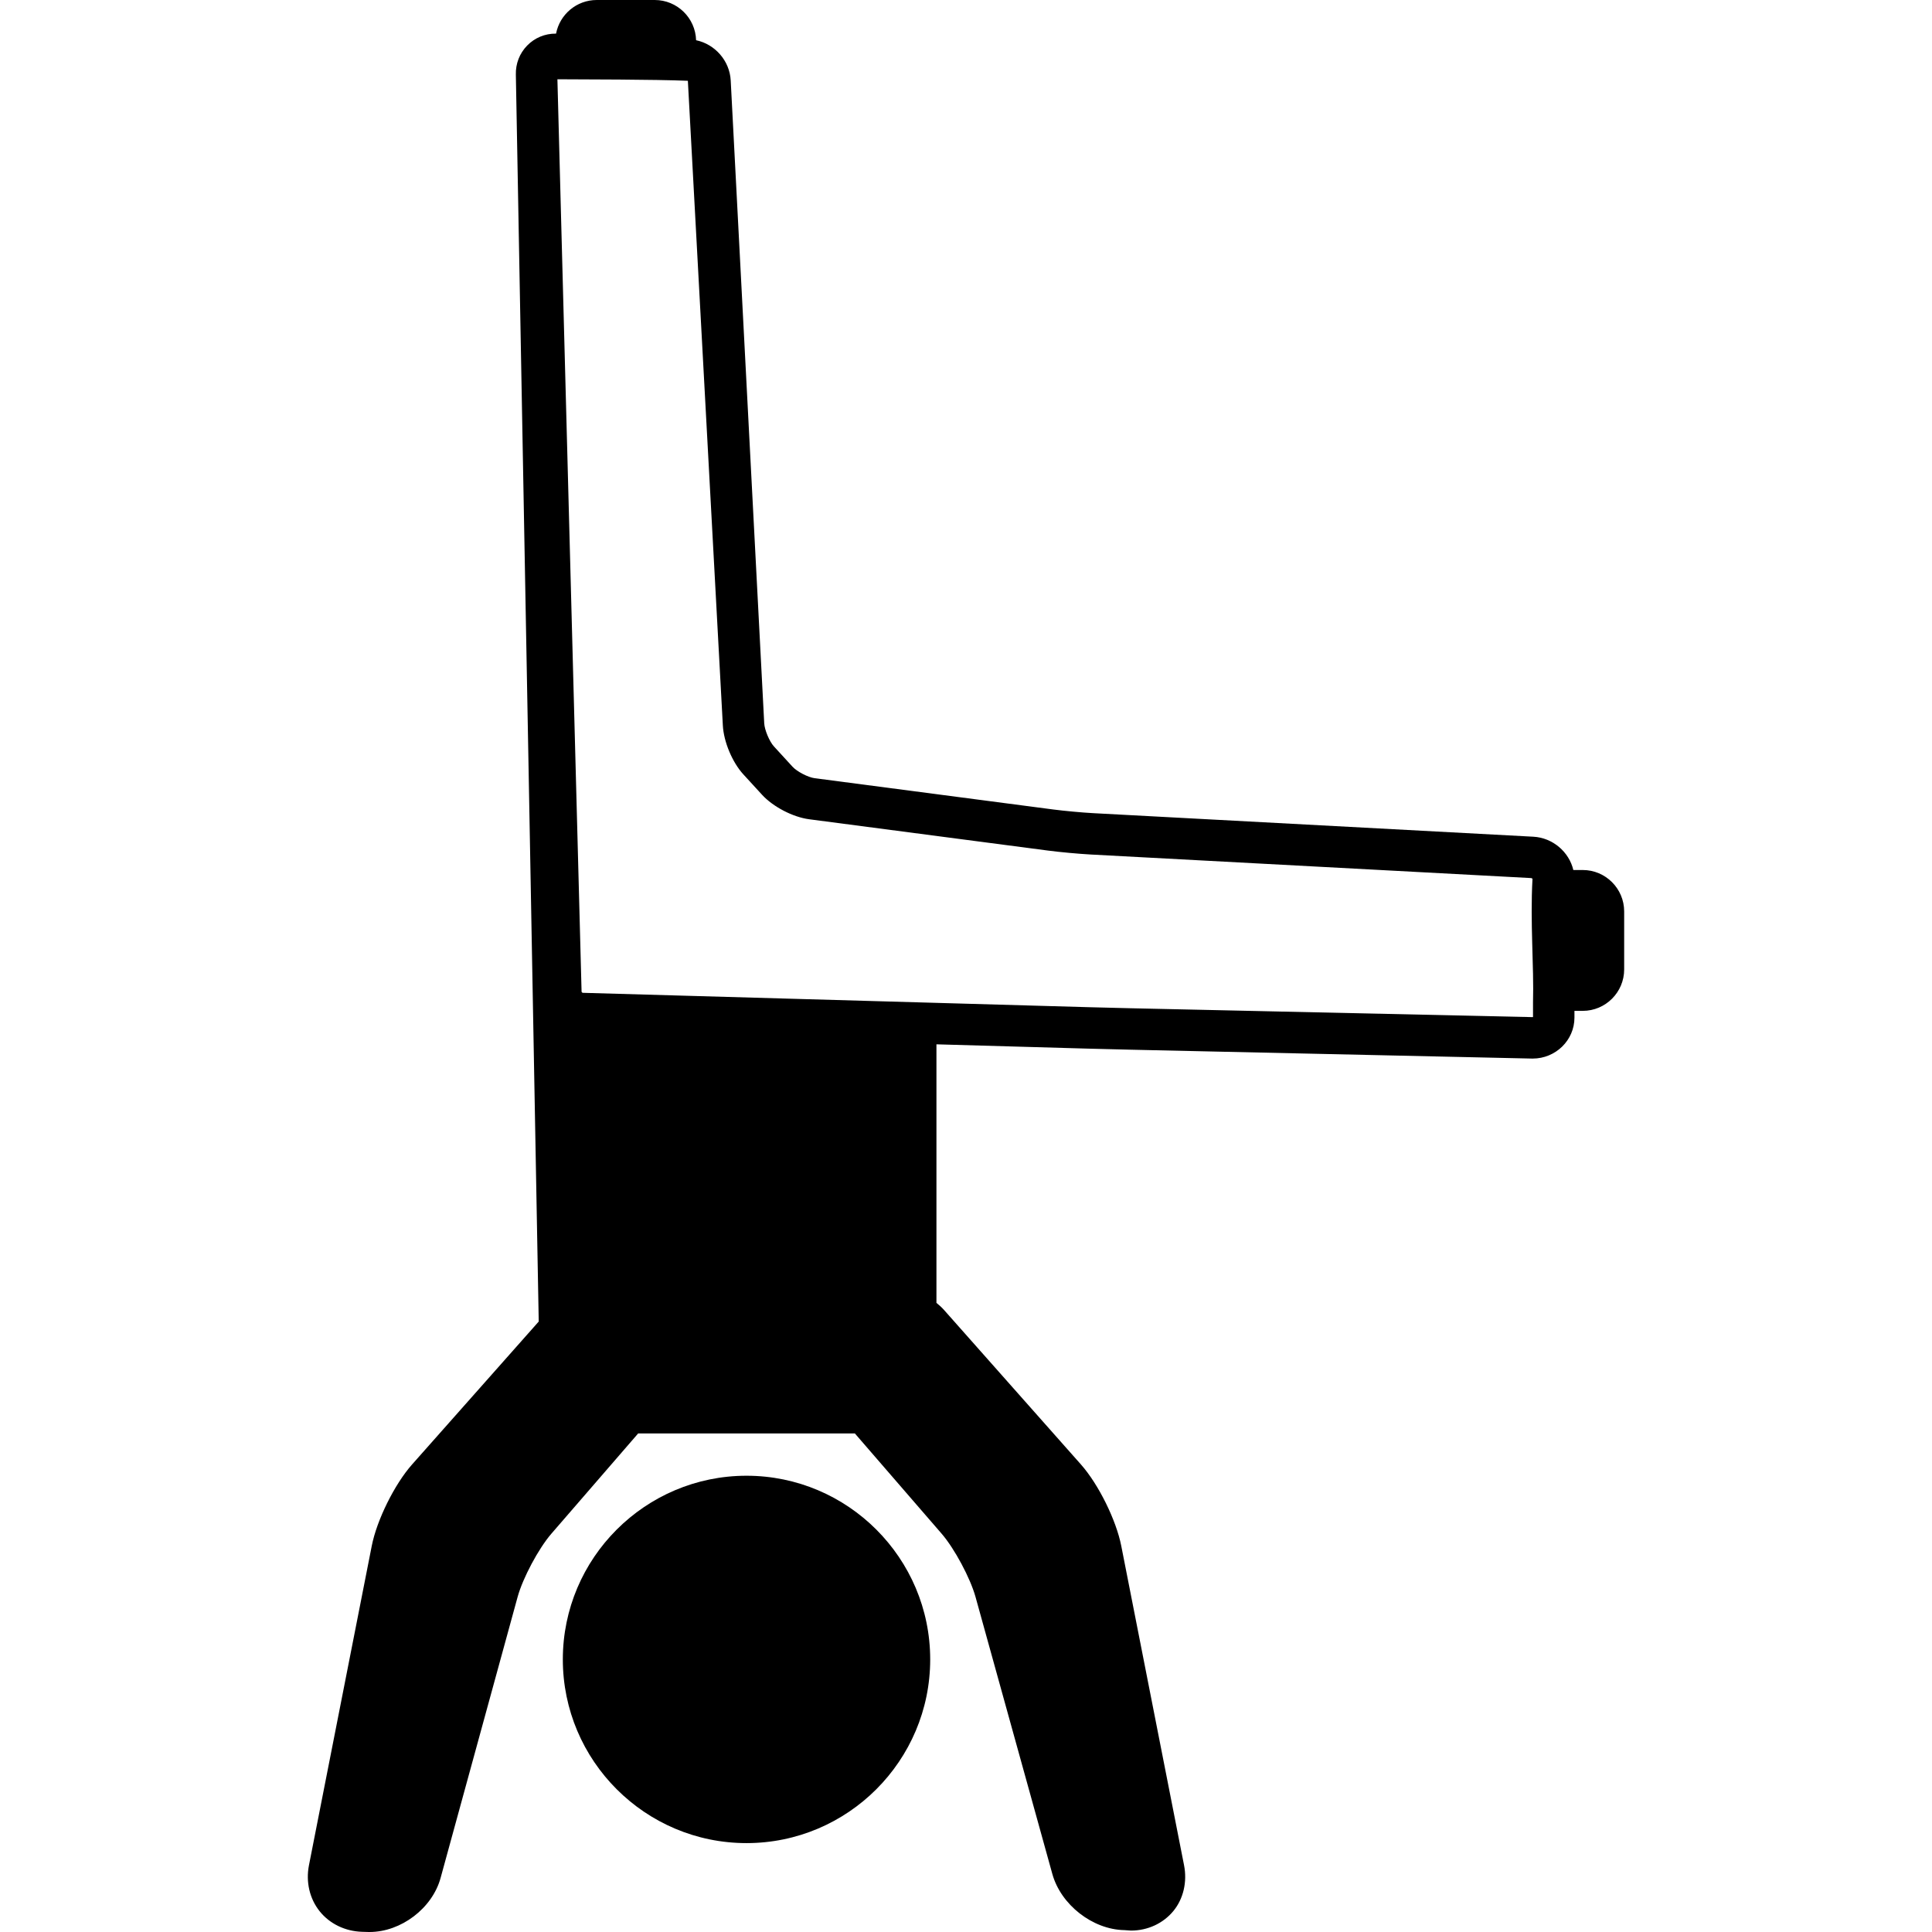
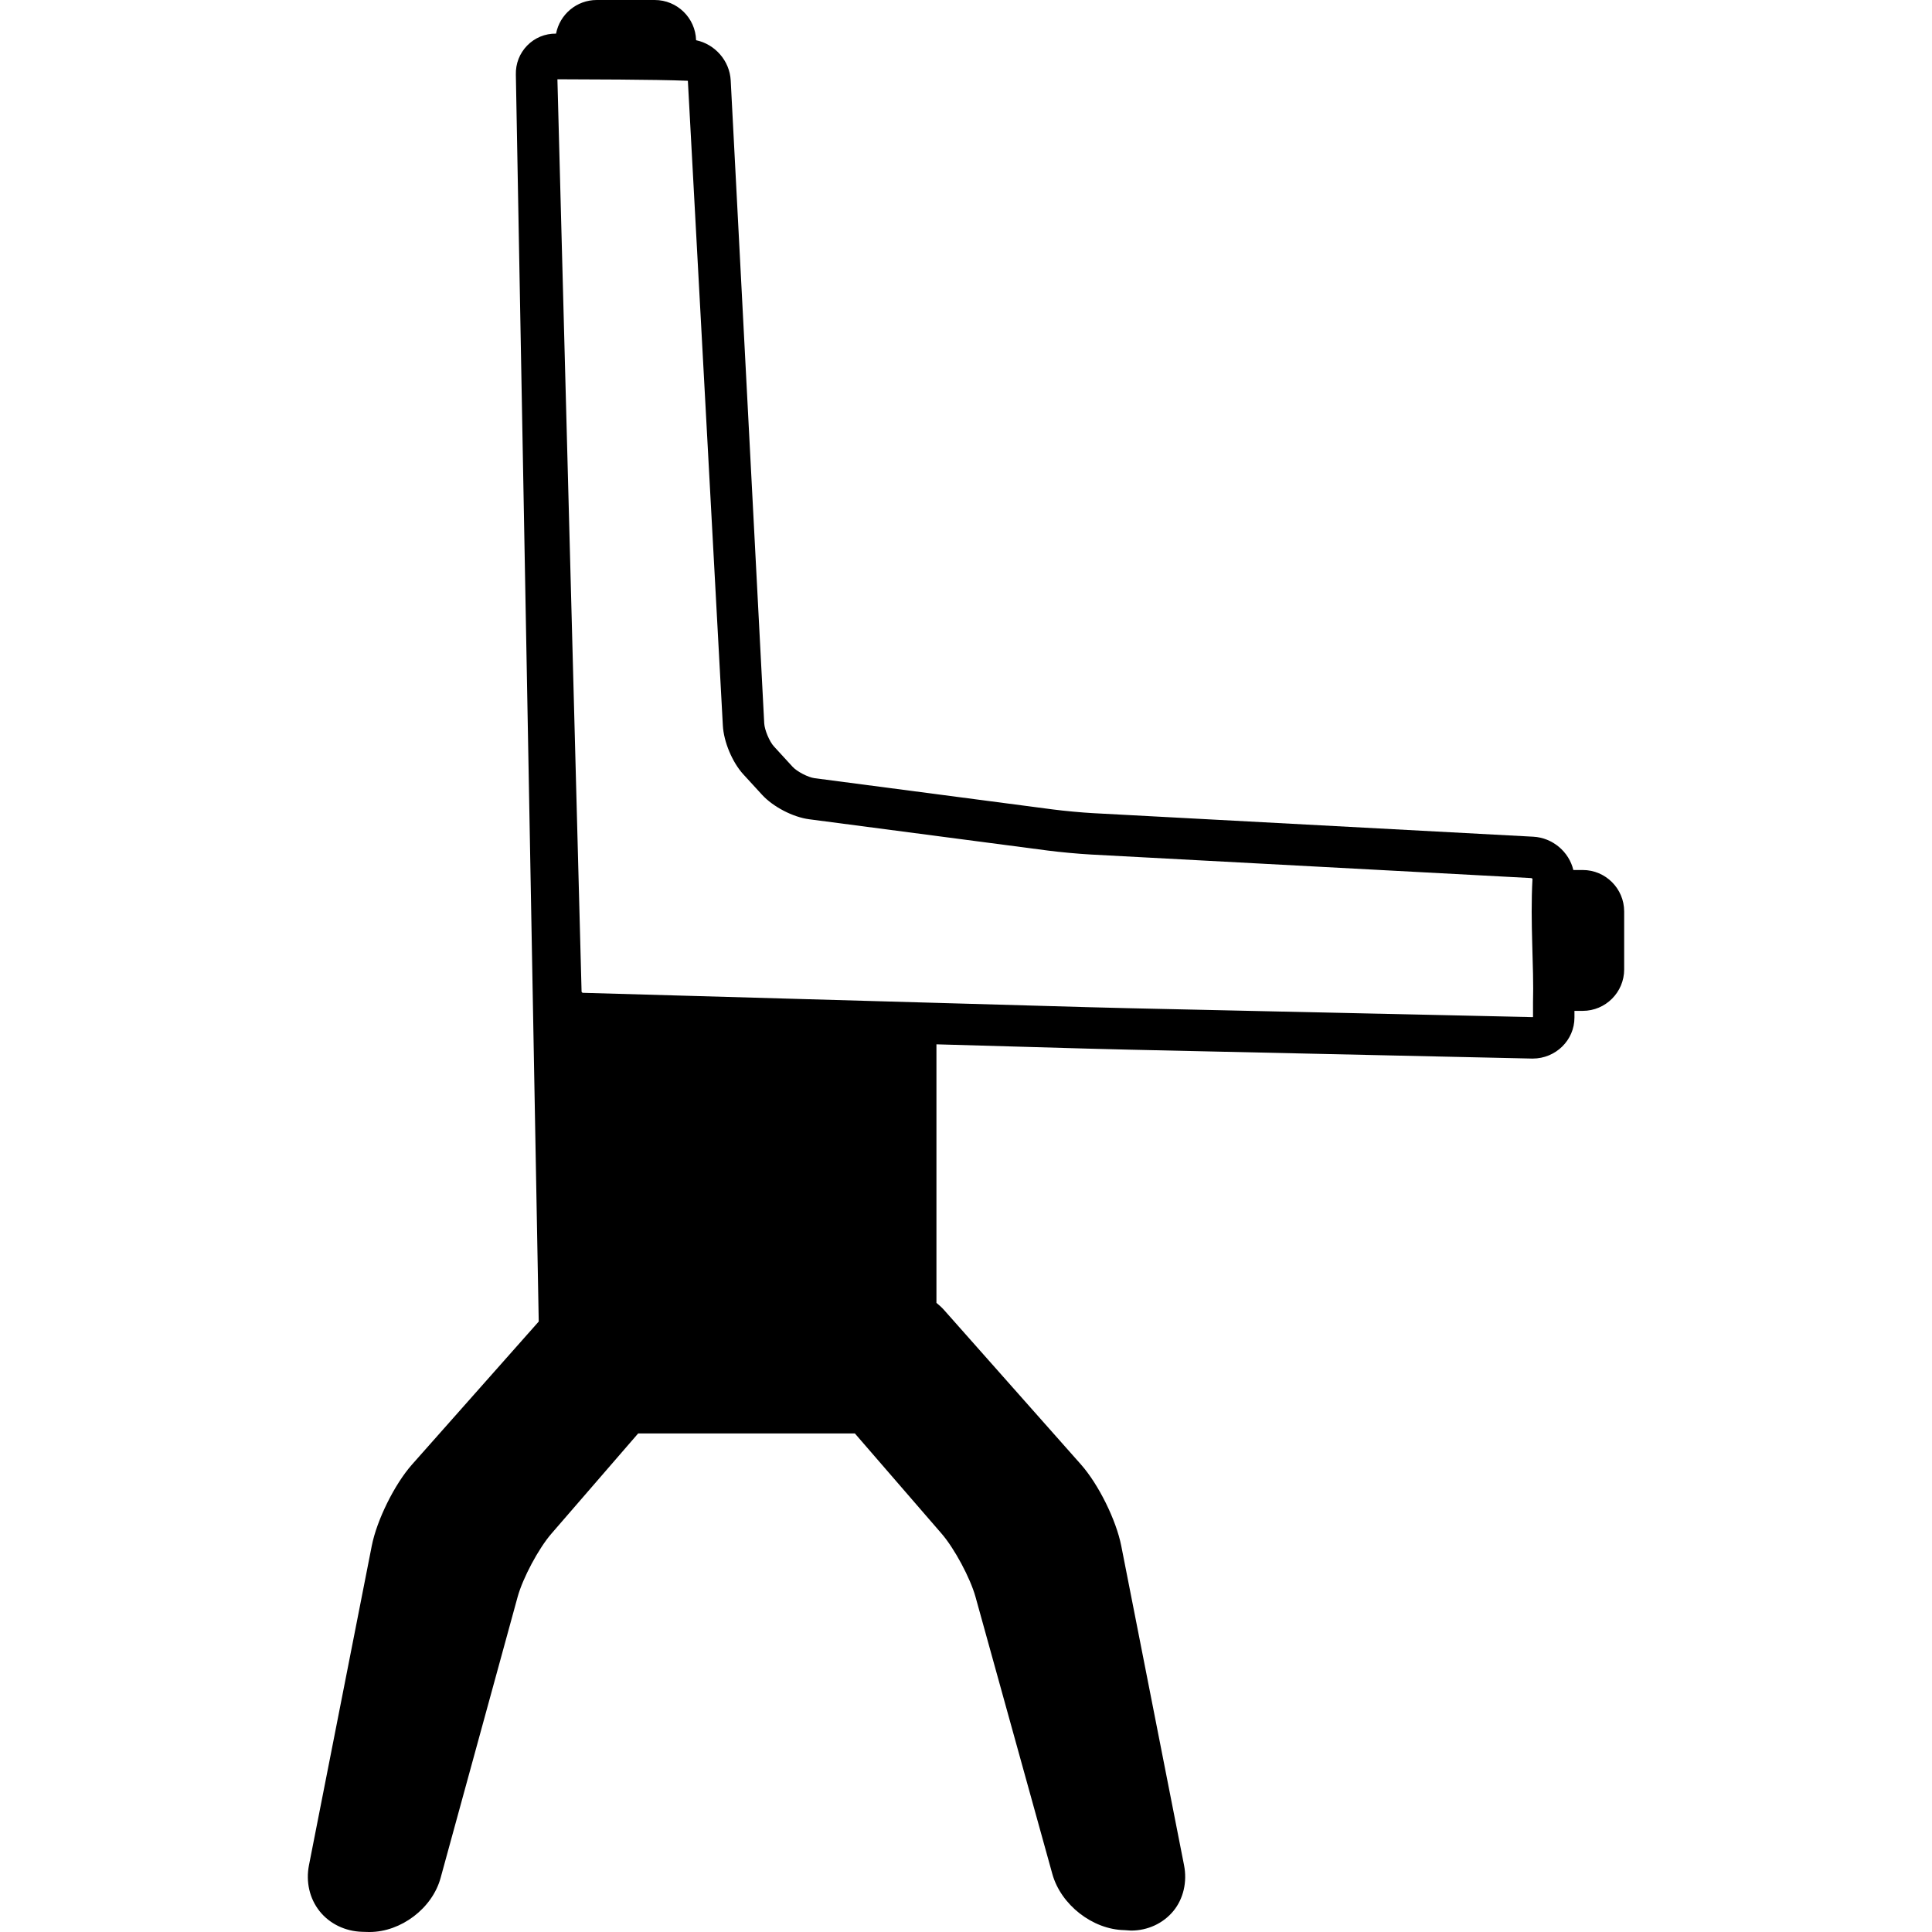
<svg xmlns="http://www.w3.org/2000/svg" fill="#000000" height="800px" width="800px" version="1.1" id="Capa_1" viewBox="0 0 466.342 466.342" xml:space="preserve">
  <g>
-     <path d="M180.192,356.21c-24.448,0-44.338,19.89-44.338,44.338c0,24.447,19.89,44.337,44.338,44.337   c24.448,0,44.337-19.89,44.337-44.337C224.529,376.1,204.64,356.21,180.192,356.21z" />
    <path d="M382.037,210h-2.268c-1.025-4.356-4.959-7.785-9.655-8.037l-106.304-5.688c-2.603-0.14-6.985-0.544-9.569-0.883   l-57.634-7.558c-1.562-0.204-4.236-1.596-5.299-2.757l-4.51-4.921c-1.072-1.17-2.249-3.978-2.332-5.562L176.378,19.43   c-0.249-4.775-3.793-8.76-8.356-9.723C167.864,4.329,163.452,0,158.037,0h-14c-4.869,0-8.931,3.5-9.816,8.115   c-2.676-0.029-5.15,1.006-6.986,2.891c-1.824,1.874-2.791,4.365-2.72,7.018l5.522,300.968L99.46,353.496   c-4.225,4.769-8.497,13.398-9.726,19.647l-15.156,77.079c-0.79,4.017,0.147,8.063,2.571,11.101   c2.424,3.038,6.161,4.85,10.251,4.972l1.336,0.04c0.153,0.004,0.306,0.007,0.458,0.007c7.615,0,15.148-5.724,17.151-13.031   l18.598-67.855c1.249-4.555,5.055-11.683,8.146-15.254L154.037,346h52.308l20.947,24.201c3.093,3.573,6.915,10.704,8.178,15.261   l18.541,66.871c2.058,7.422,9.702,13.424,17.404,13.557l1.589,0.11h0.001c4.072,0,7.796-1.774,10.219-4.719   c2.43-2.953,3.37-7.038,2.58-11.059l-15.156-77.079c-1.229-6.25-5.501-14.88-9.726-19.647l-33.028-37.272   c-0.567-0.64-1.198-1.209-1.857-1.738v-62.411l36.534,1.038c2.758,0.078,7.32,0.192,10.078,0.253l97.081,2.146l0.225,0.002   c5.56,0,10.083-4.437,10.083-9.89V244h2c5.514,0,10-4.486,10-10v-14C392.037,214.486,387.551,210,382.037,210z M370.037,245.481   c-0.028,0.018-0.061,0.031-0.083,0.031l-97.085-2.146c-2.74-0.061-7.273-0.173-10.014-0.251l-122.188-3.473   c-0.104-0.003-0.284-0.189-0.287-0.274l-5.833-220.235c5.99,0.033,23.49,0.033,31.49,0.366l8.443,155.615   c0.206,3.933,2.286,8.895,4.945,11.797l4.509,4.92c2.67,2.915,7.453,5.403,11.373,5.918l57.634,7.558   c2.838,0.372,7.473,0.799,10.333,0.953l106.304,5.688c0.101,0.005,0.234,0.088,0.333,0.164   c-0.592,10.641,0.375,21.058,0.125,29.868V245.481z" />
  </g>
</svg>